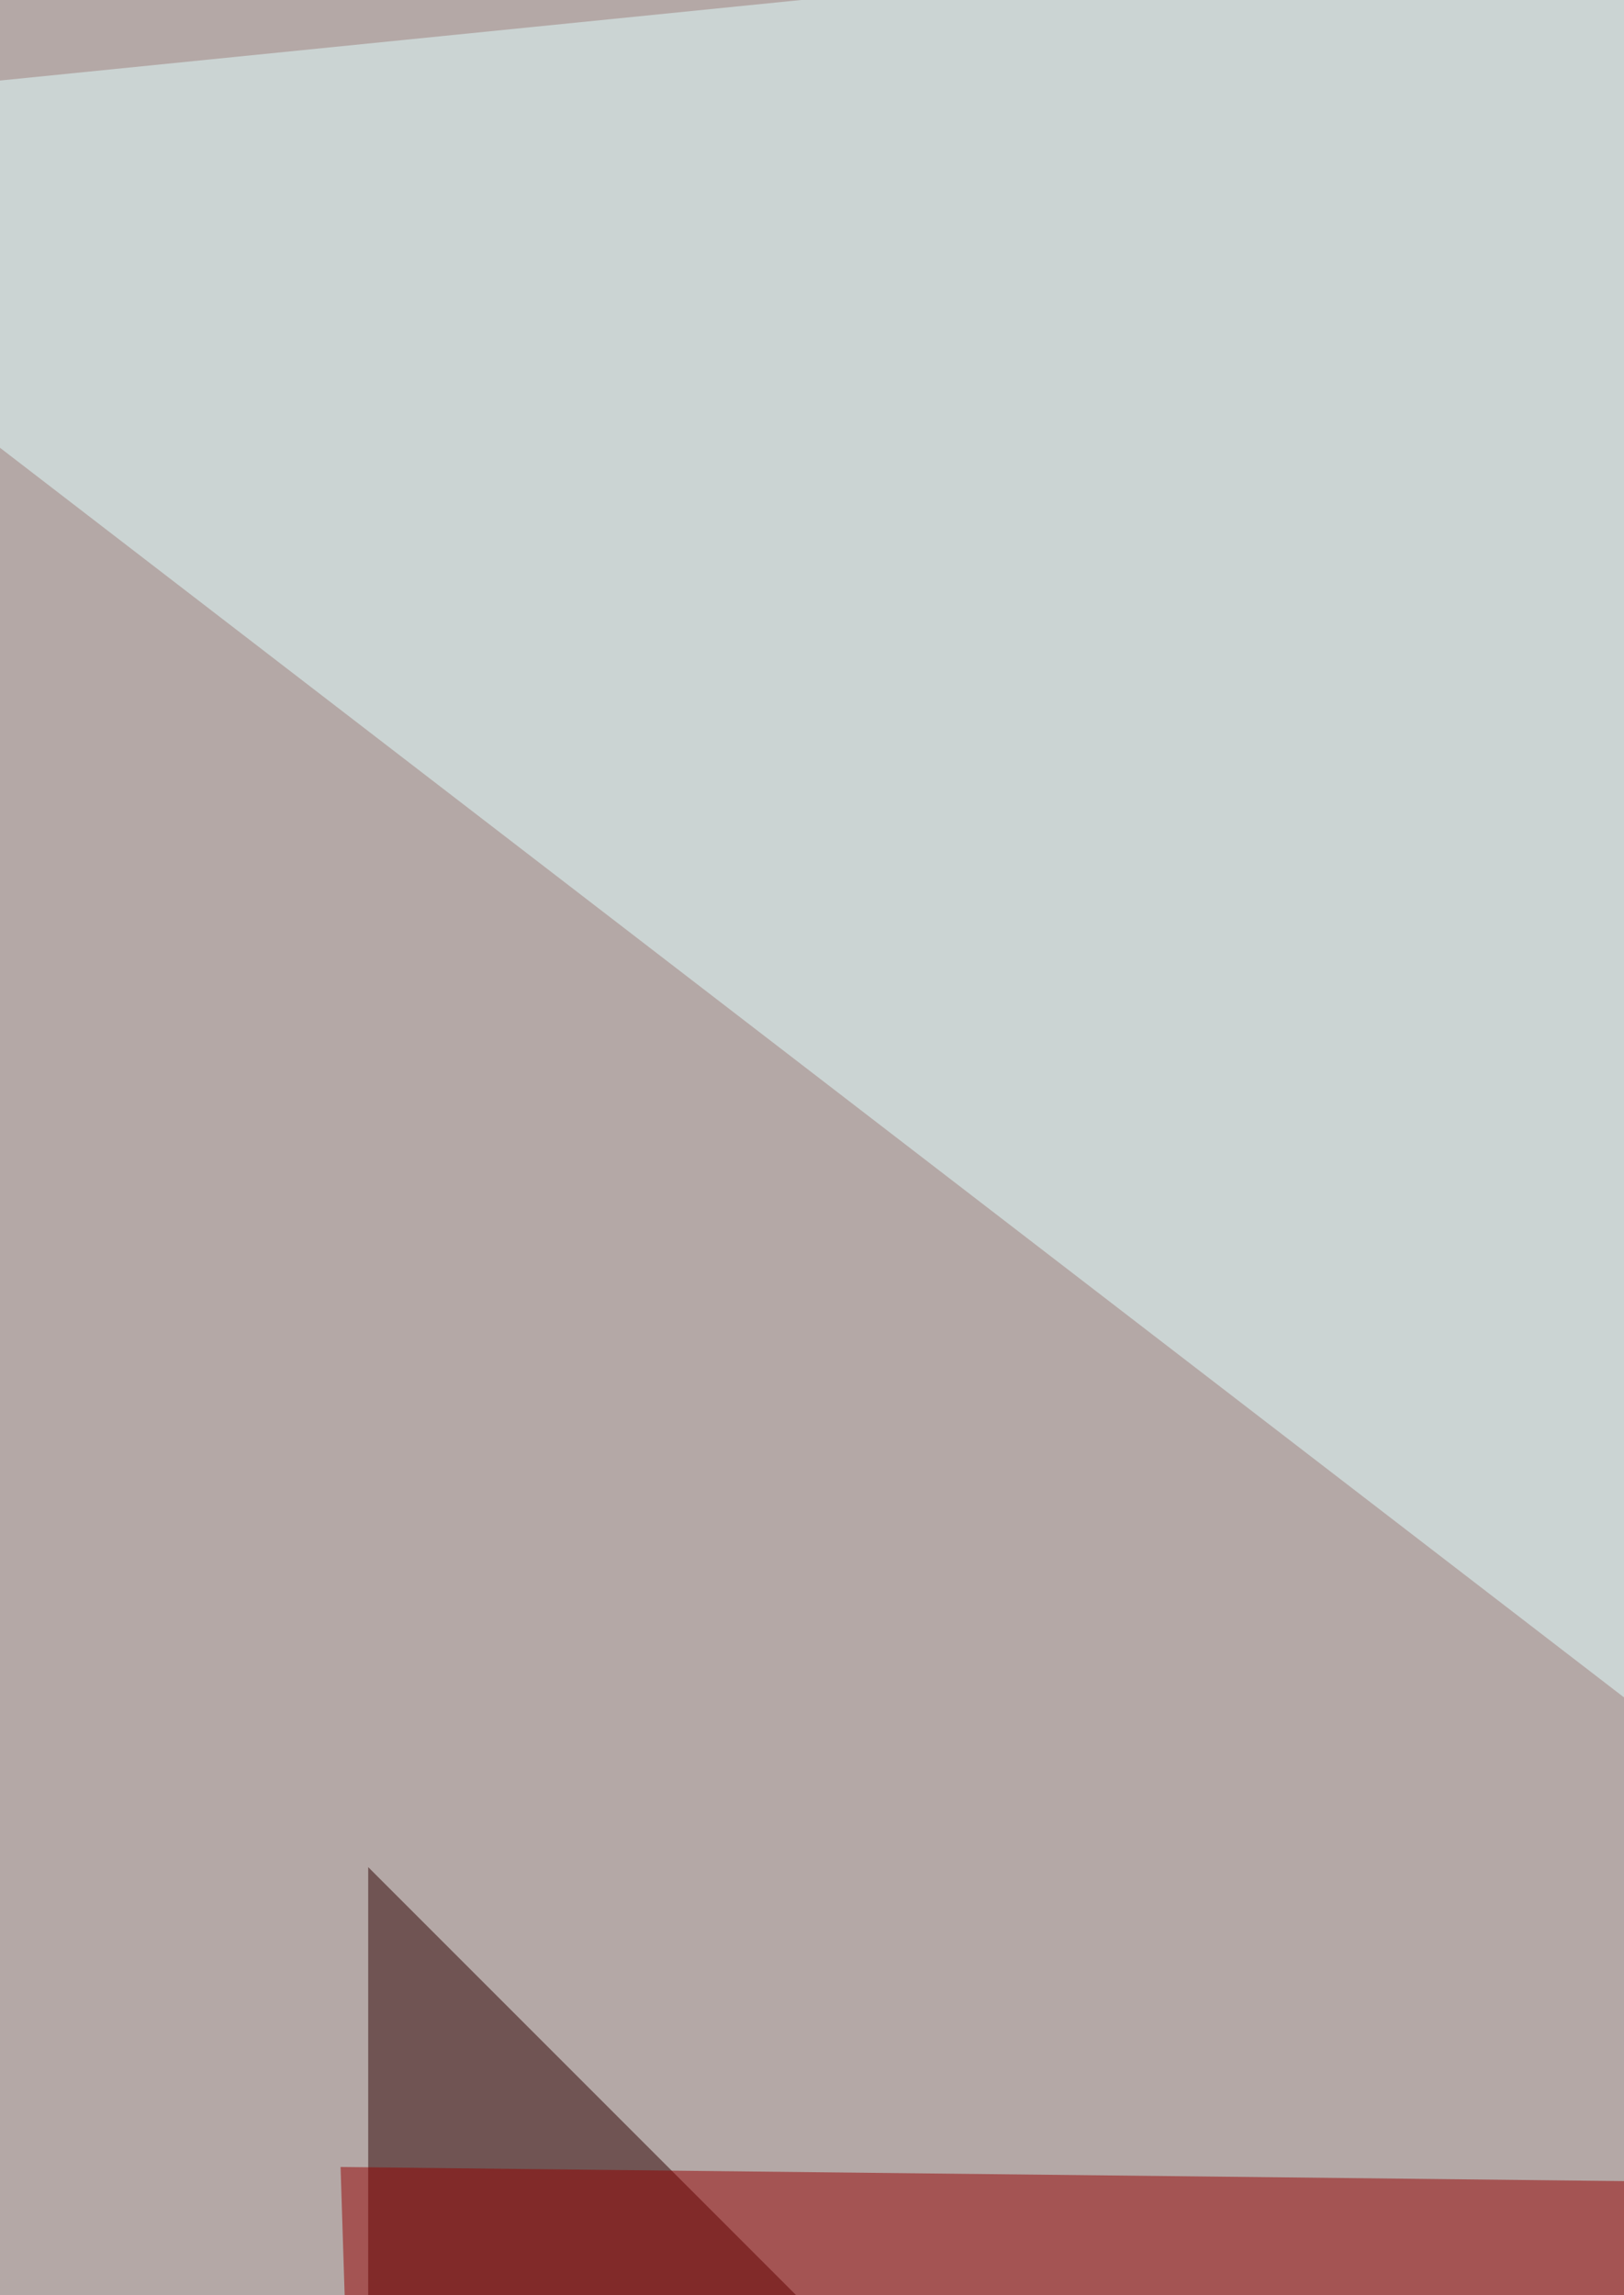
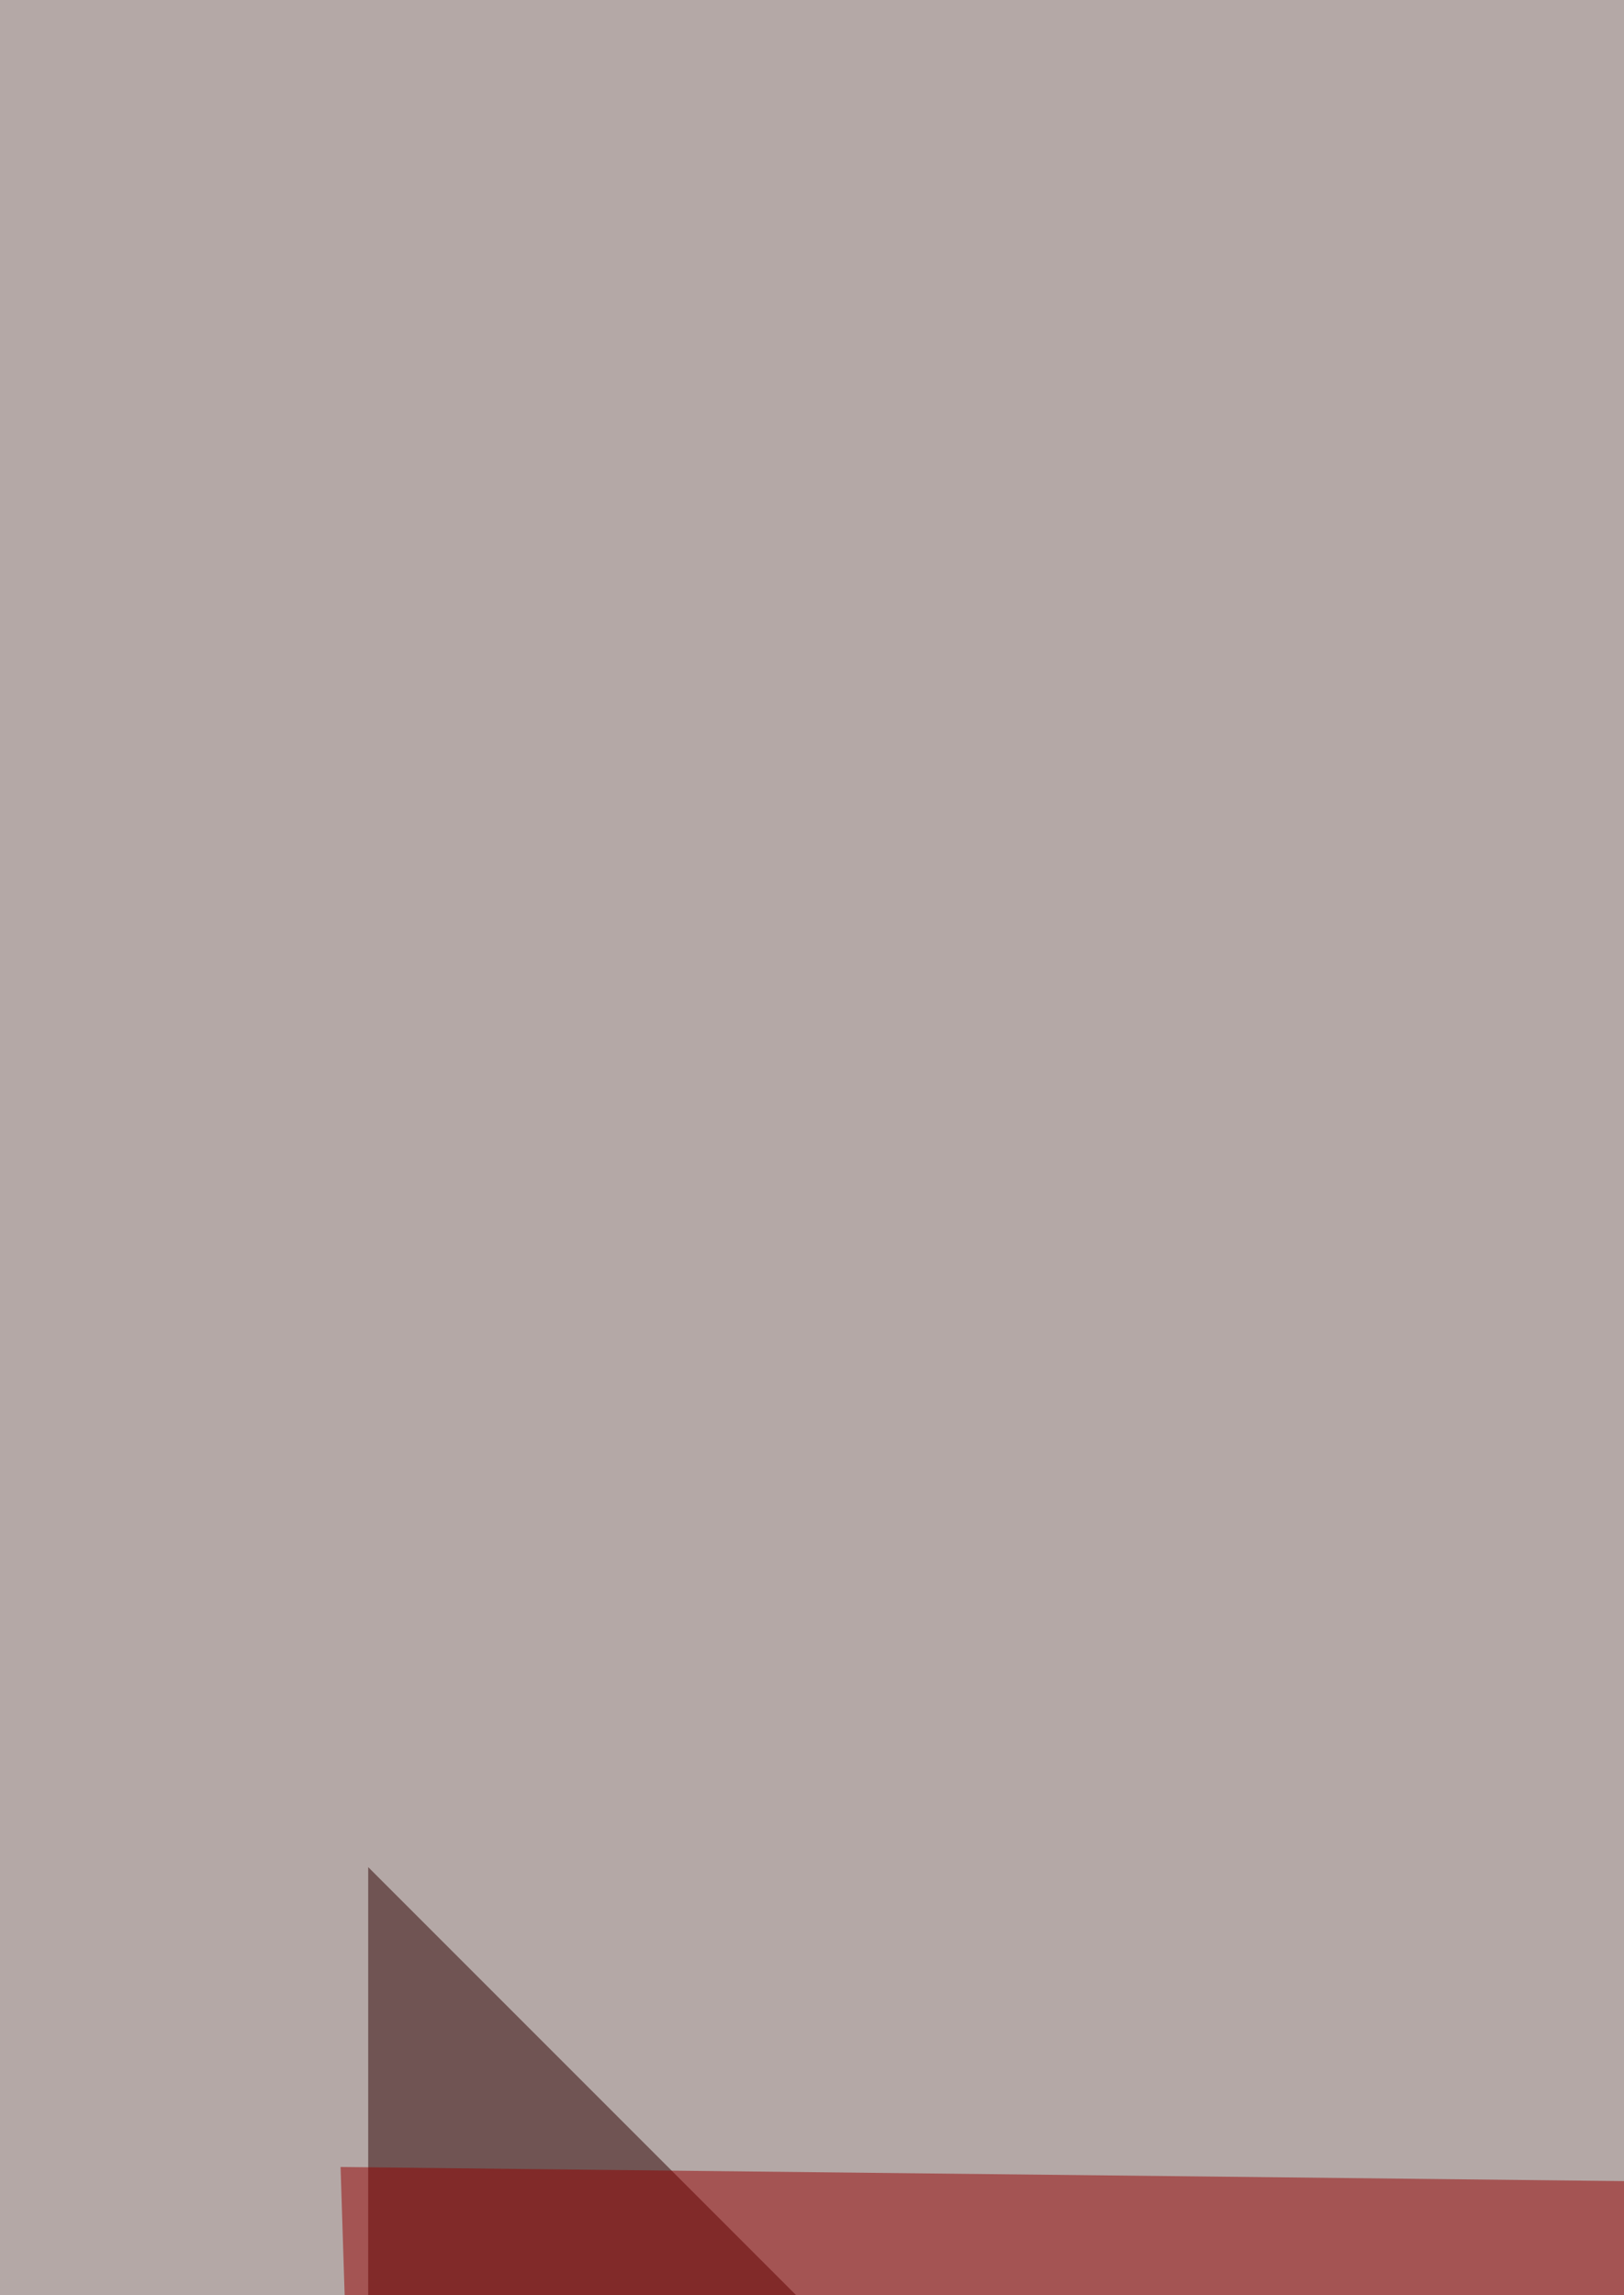
<svg xmlns="http://www.w3.org/2000/svg" width="247" height="349">
  <filter id="a">
    <feGaussianBlur stdDeviation="55" />
  </filter>
  <rect width="100%" height="100%" fill="#b4a8a6" />
  <g filter="url(#a)">
    <g fill-opacity=".5">
      <path fill="#2d0000" d="M56 980.2V283.9l646.5 646.5z" />
-       <path fill="#e3ffff" d="M797.8 681.8l-37.3-746-824.7 82.9z" />
+       <path fill="#e3ffff" d="M797.8 681.8z" />
      <path fill="#950000" d="M51.8 329.5l373 4.1L72.5 980.2z" />
-       <path fill="#fff" d="M810.3 478.7l4.1 596.8-551.2 49.7z" />
    </g>
  </g>
</svg>